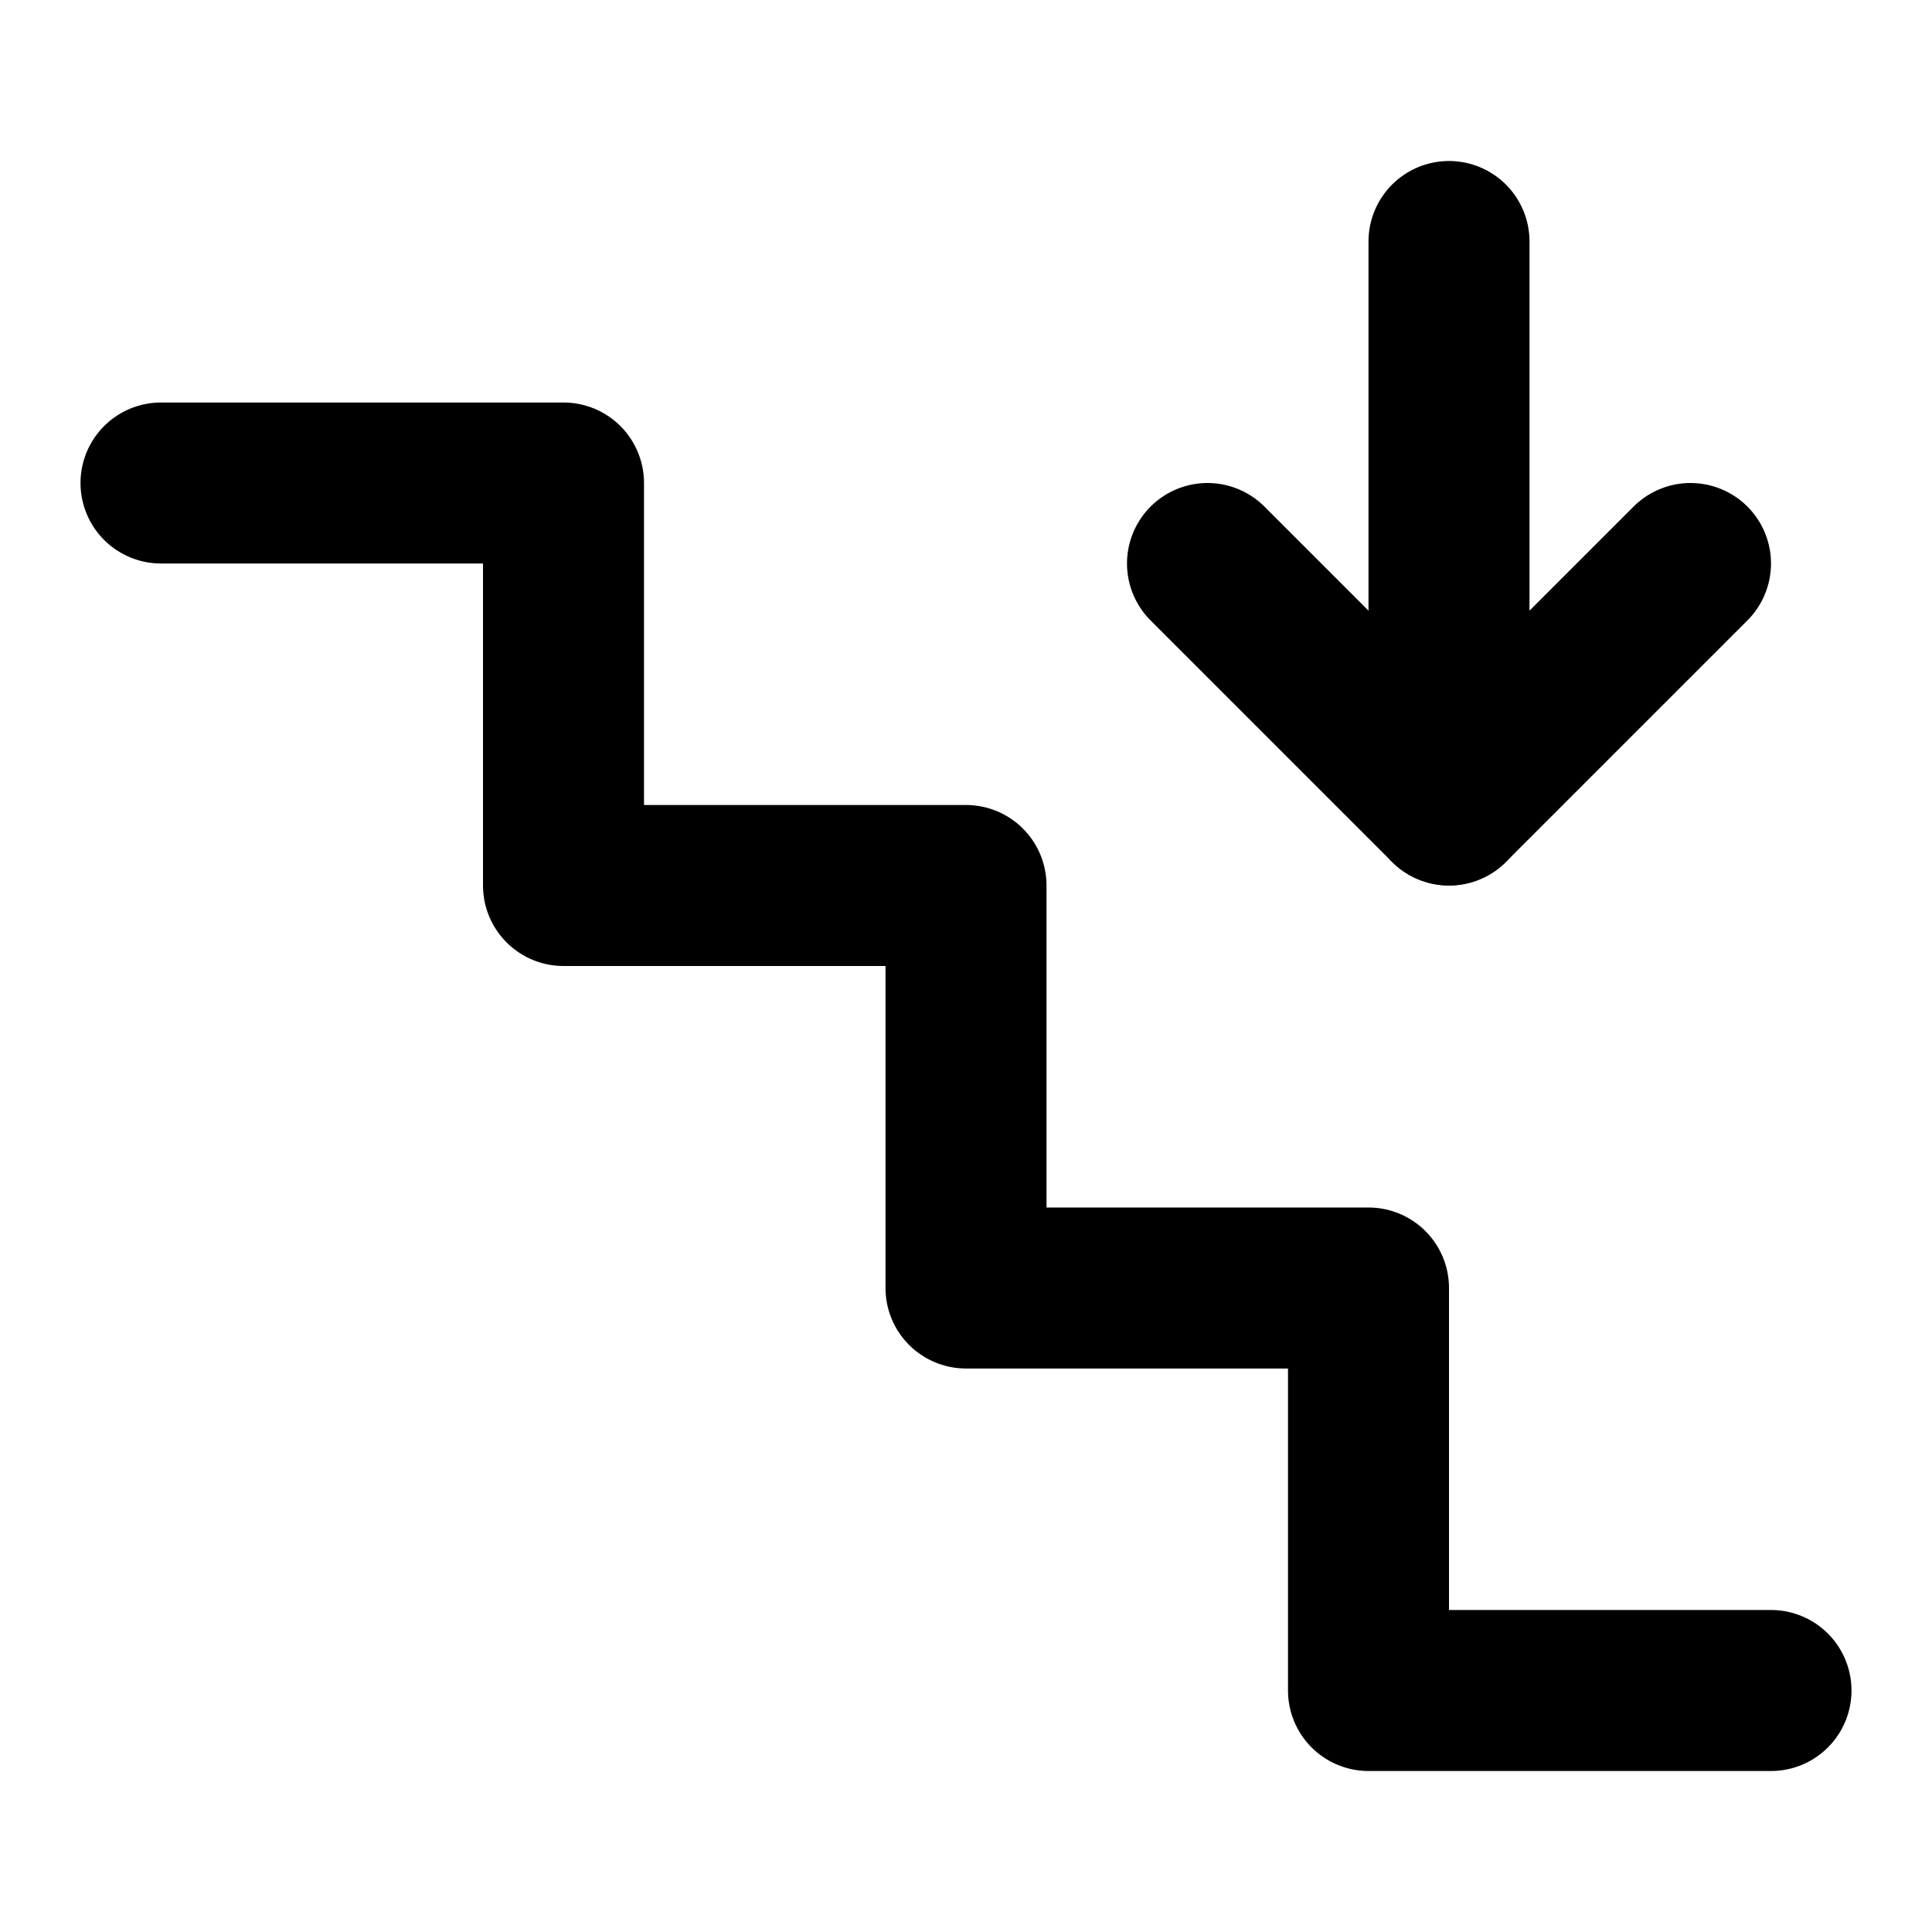
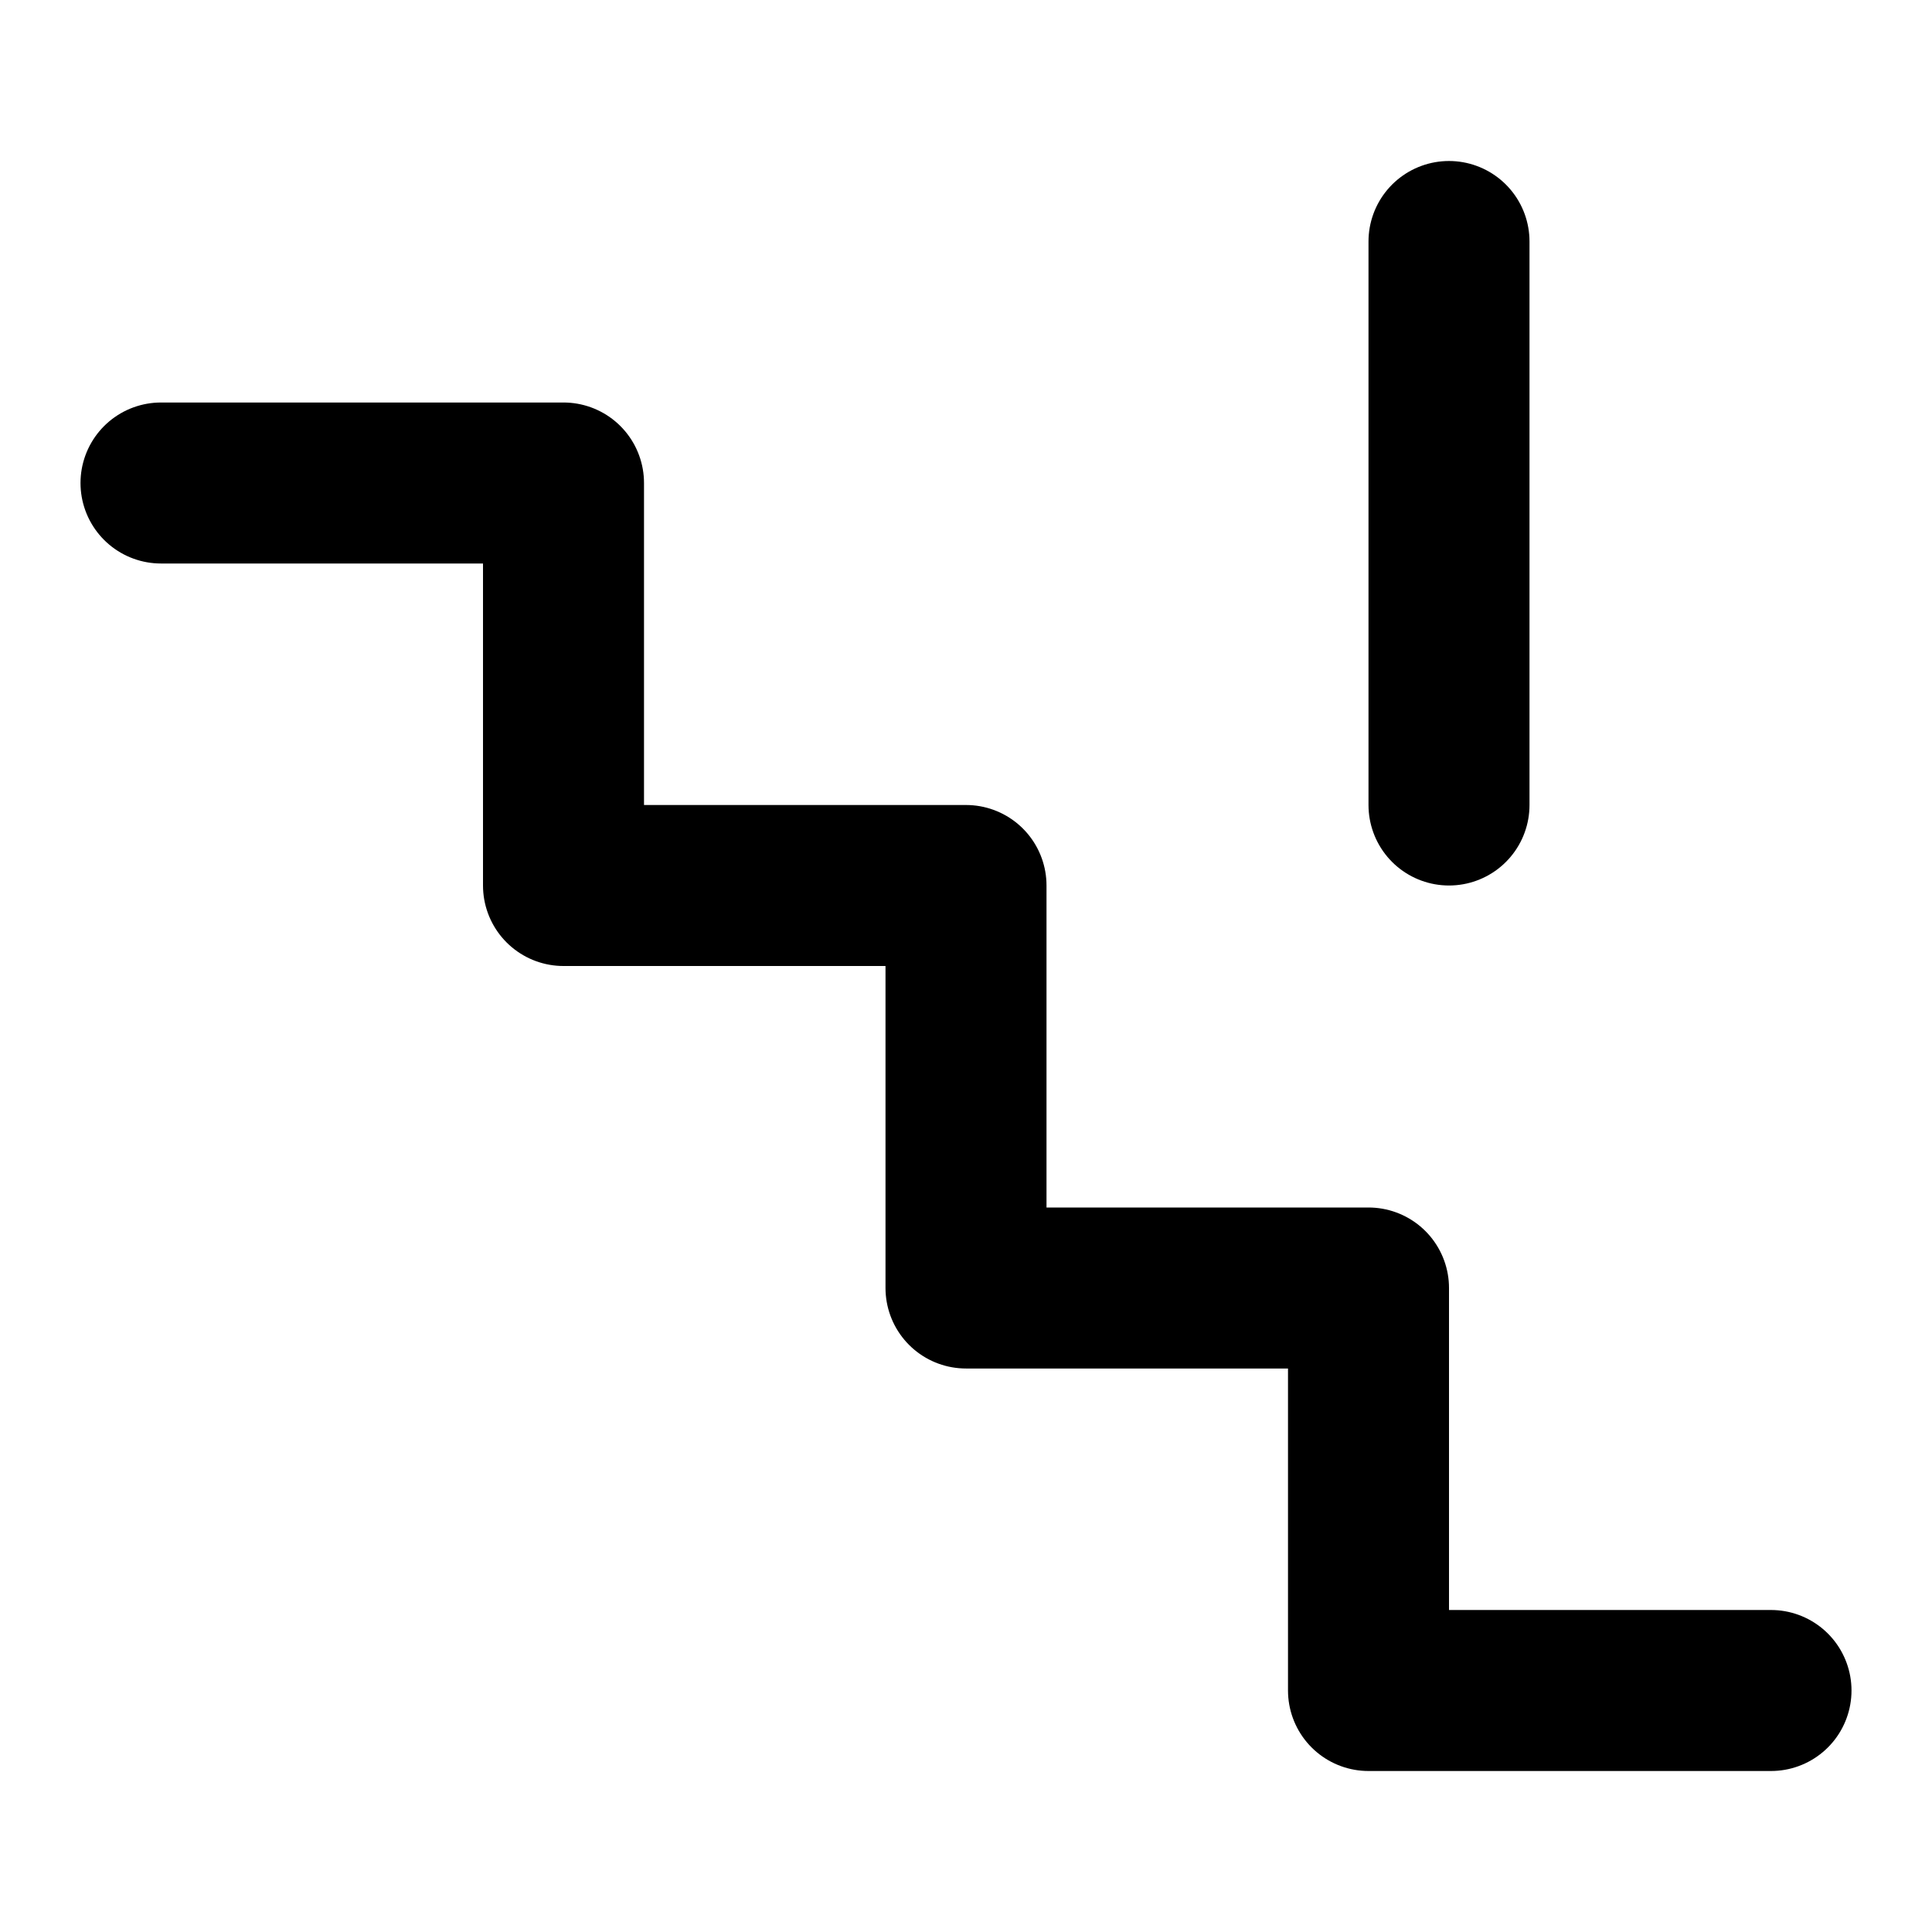
<svg xmlns="http://www.w3.org/2000/svg" width="24" height="24" viewBox="0 0 24 24" fill="none" stroke="currentColor" stroke-width="2" stroke-linecap="round" stroke-linejoin="round">
  <path stroke="none" d="M0 0h24v24H0z" fill="none" />
  <path d="M22 21h-5v-5h-5v-5h-5v-5h-5" />
  <path d="M18 3v7" />
-   <path d="M15 7l3 3l3 -3" />
</svg>